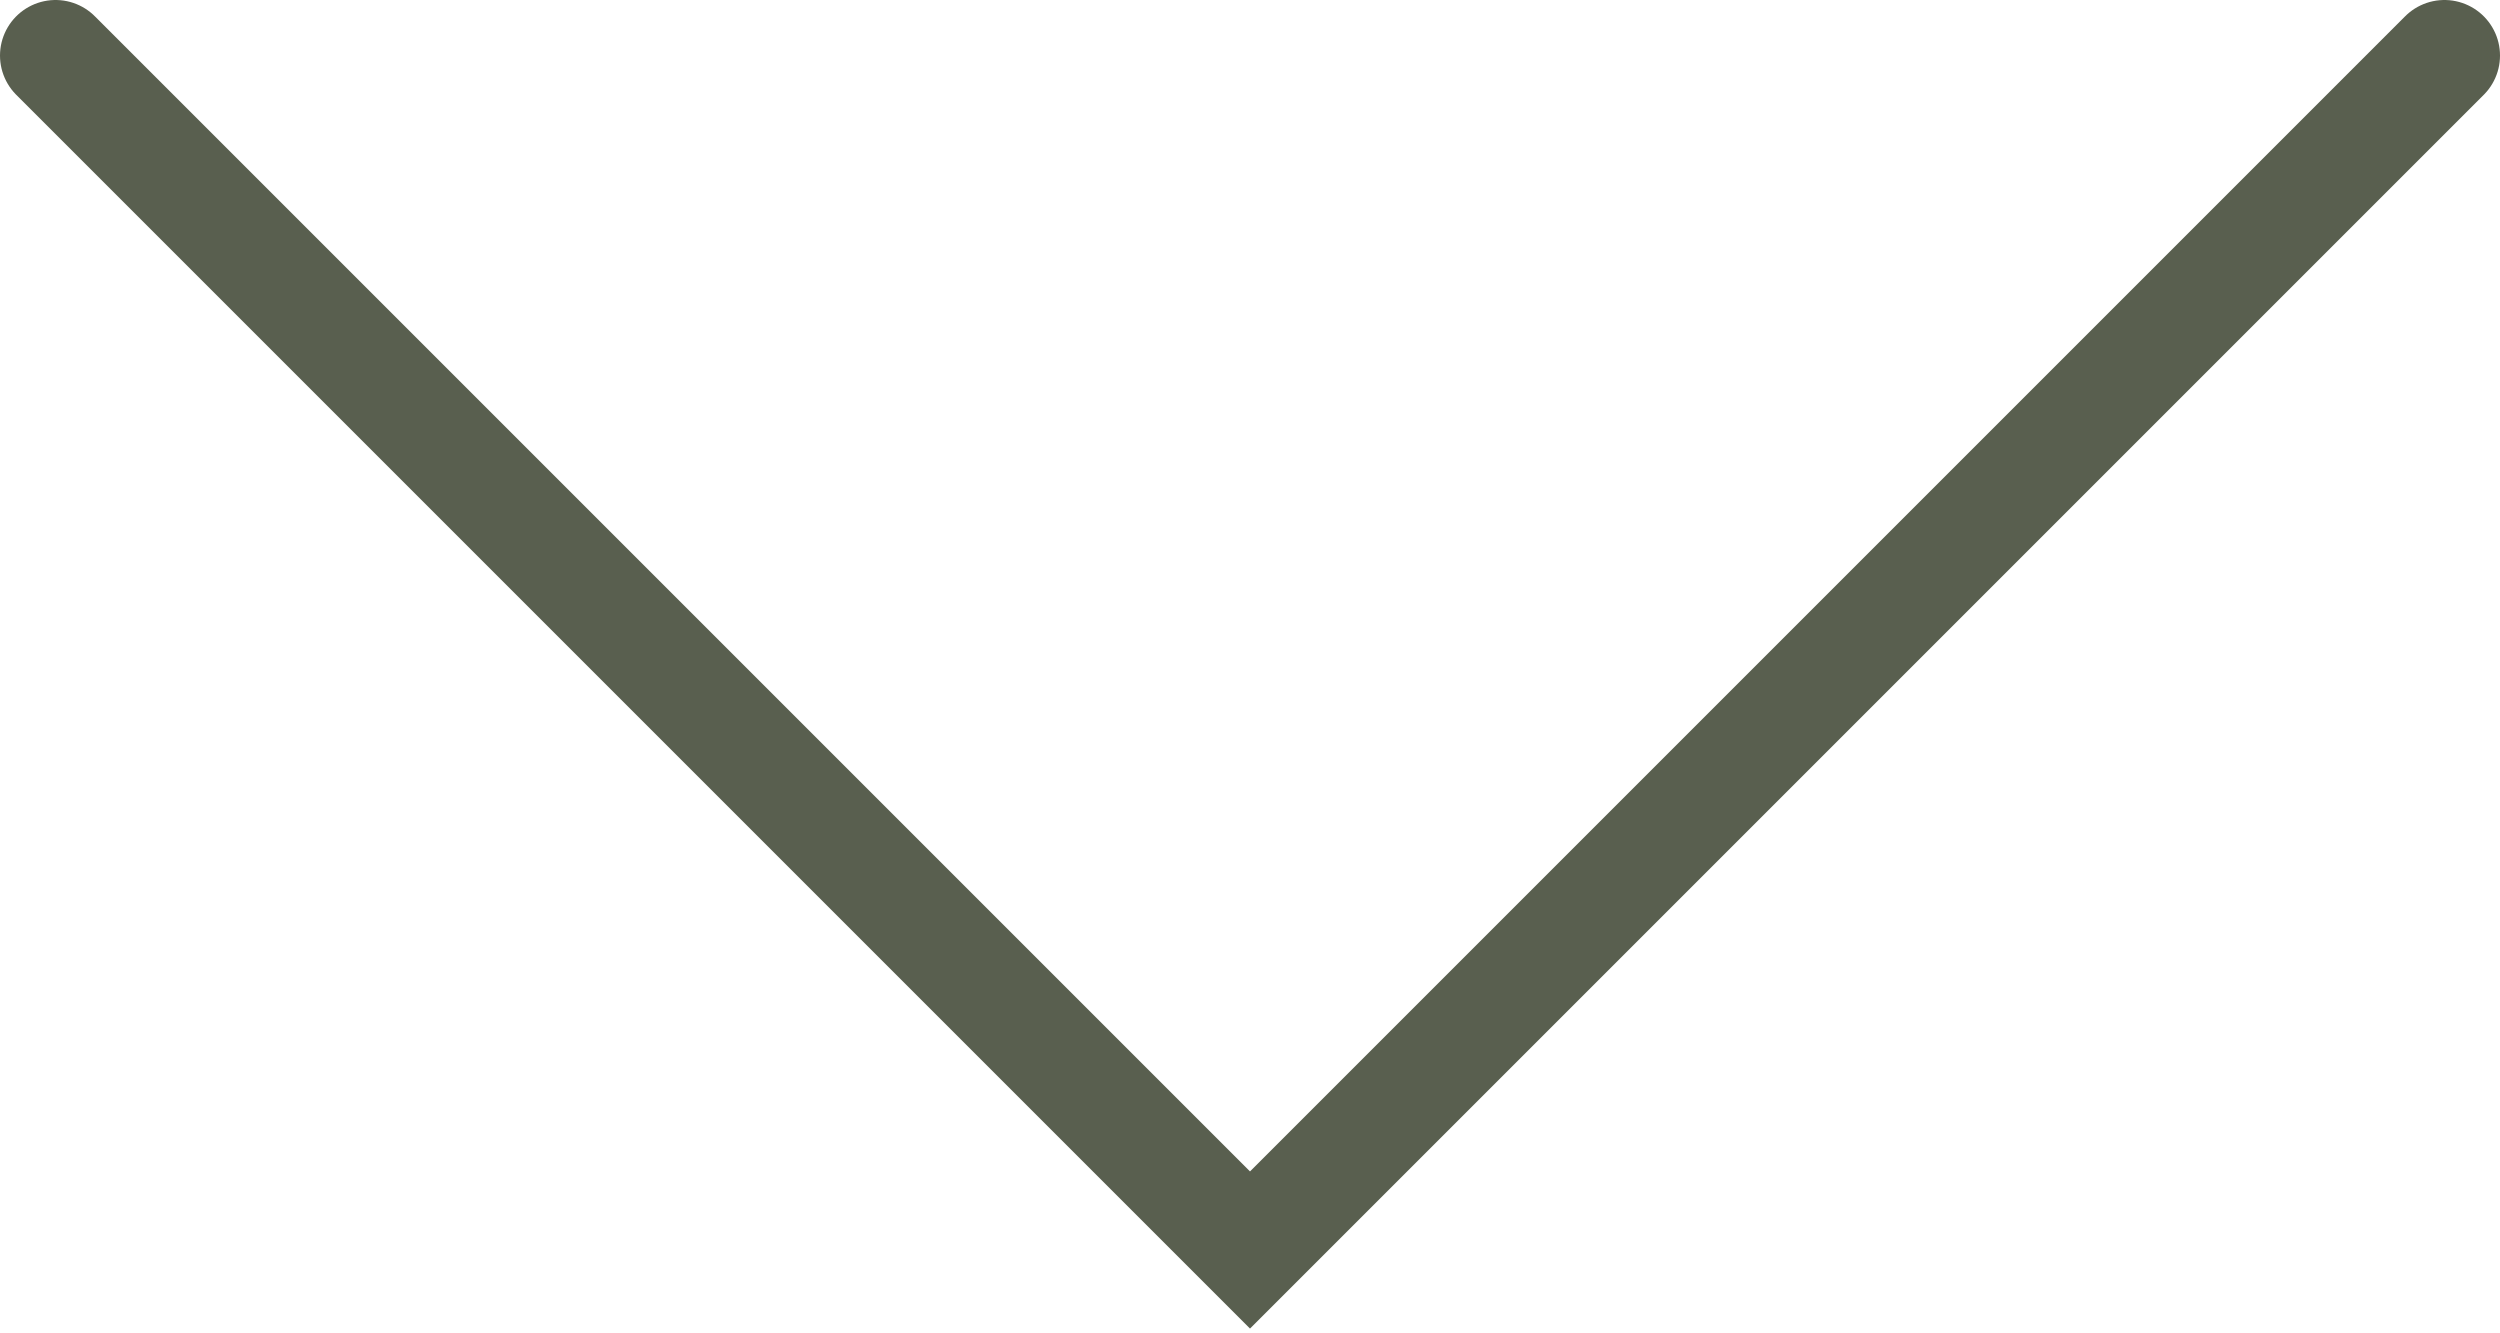
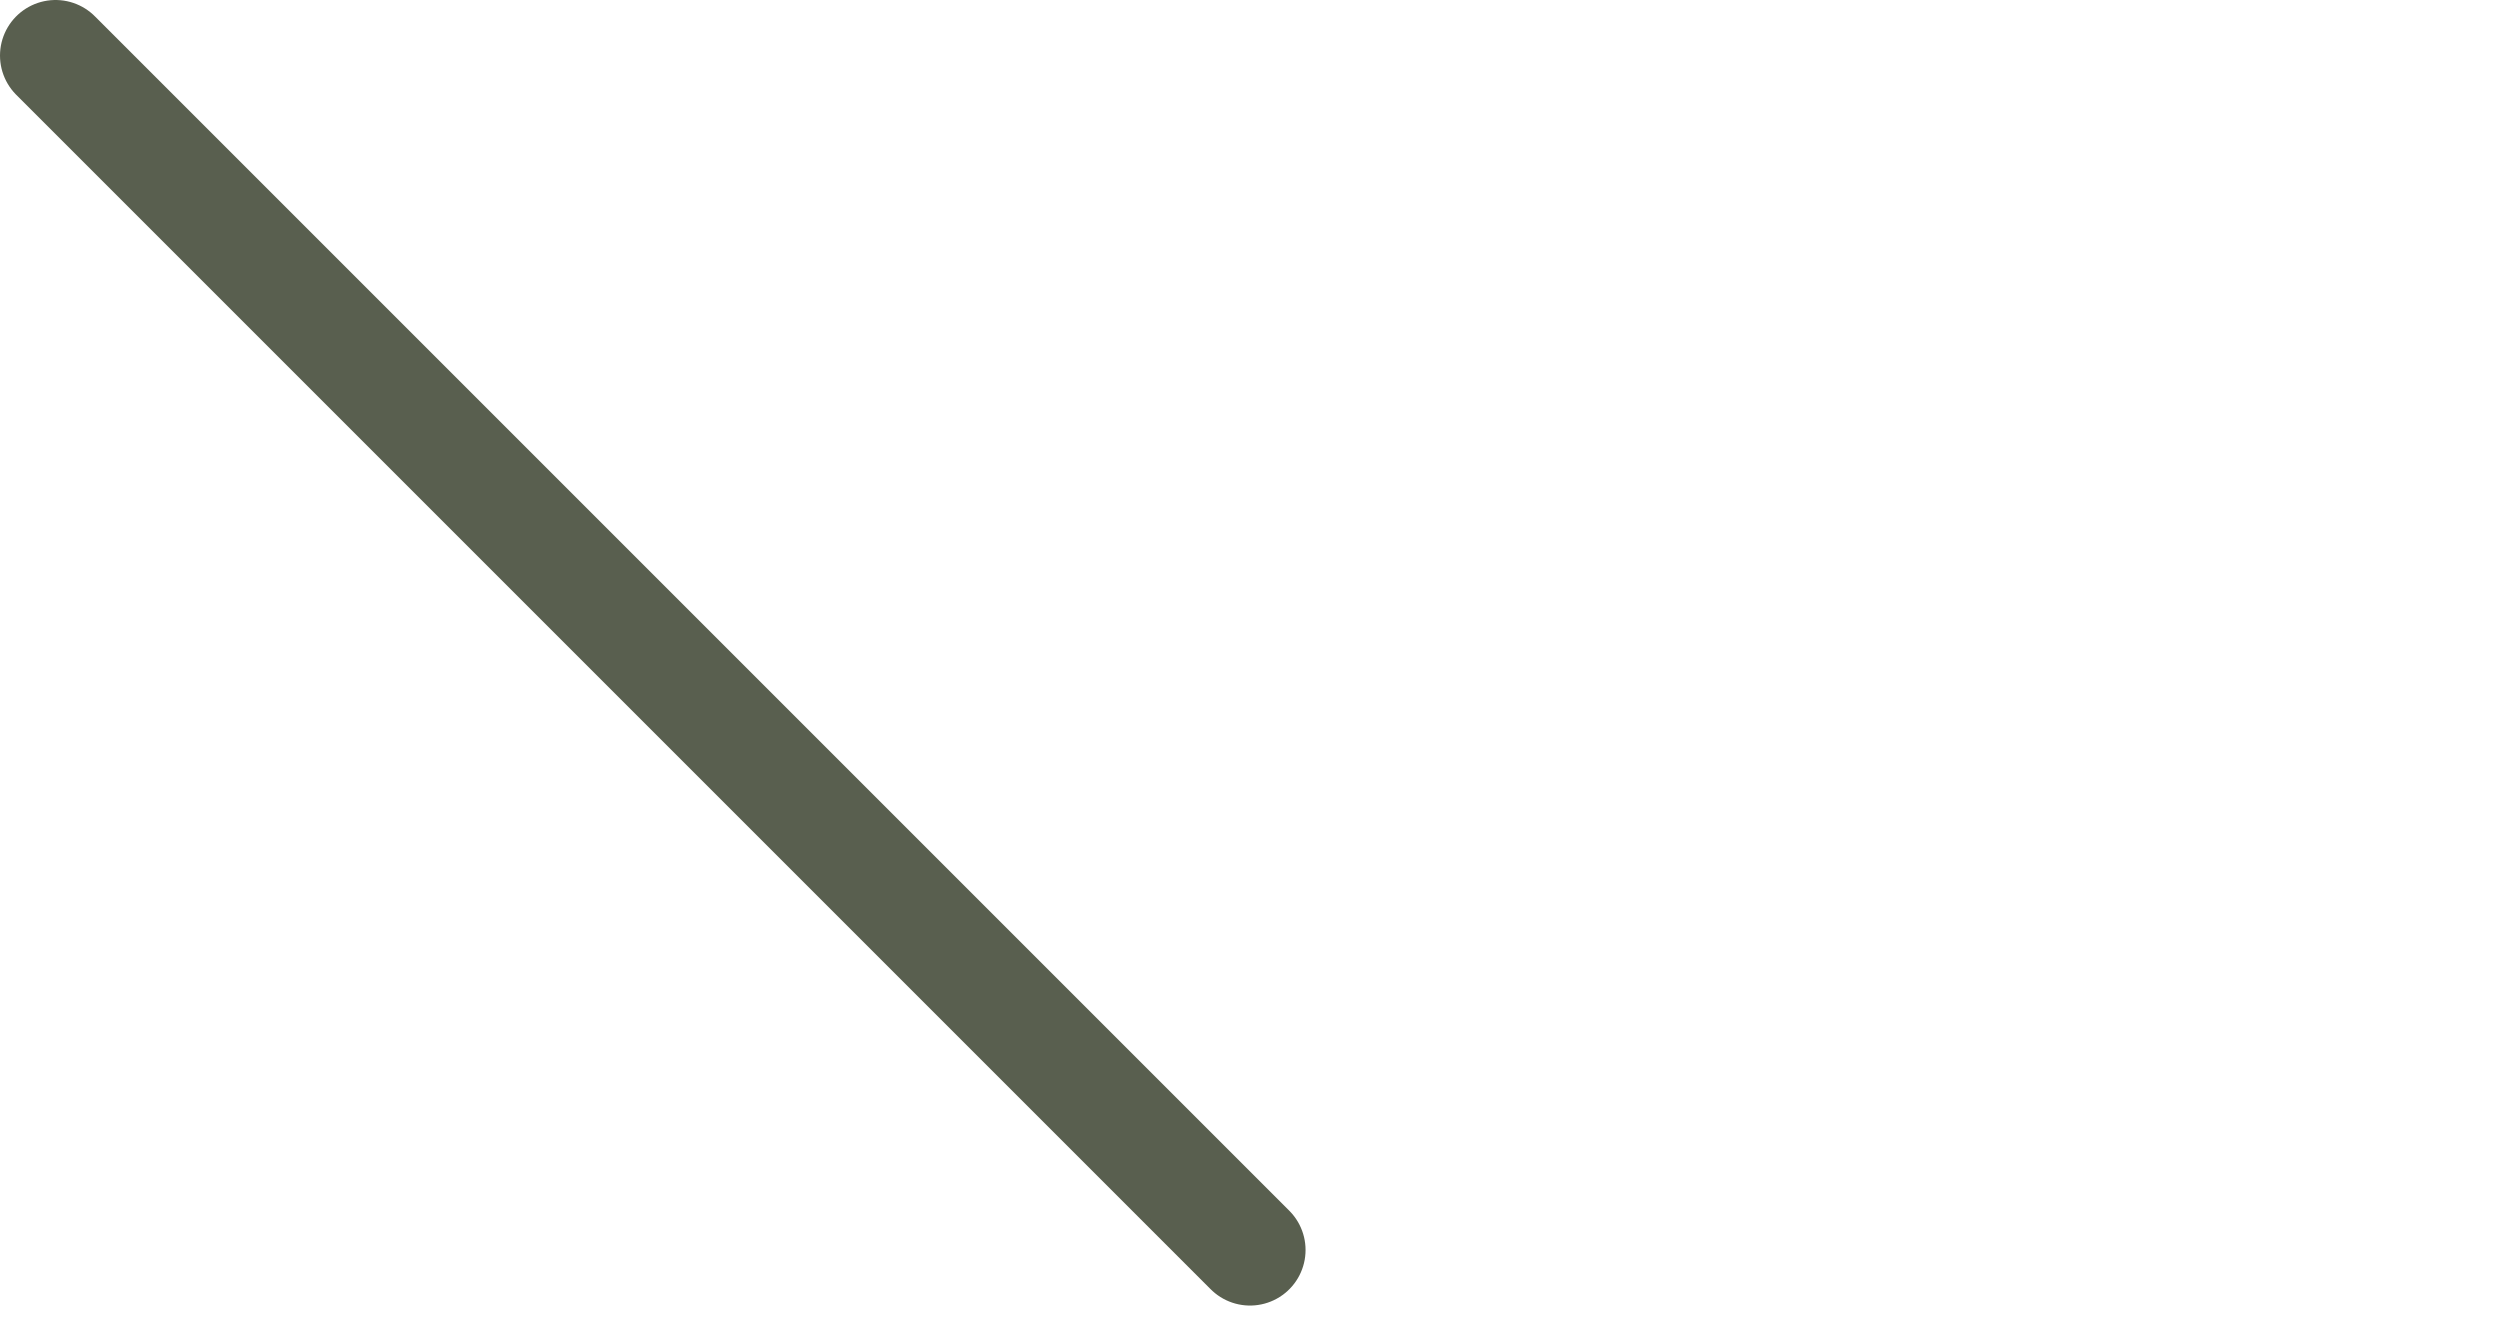
<svg xmlns="http://www.w3.org/2000/svg" width="450" height="240" viewBox="0 0 450 240" fill="none">
-   <path d="M10 10L225 225L440 10" stroke="#595F4F" stroke-width="20" stroke-linecap="round" />
+   <path d="M10 10L225 225" stroke="#595F4F" stroke-width="20" stroke-linecap="round" />
</svg>